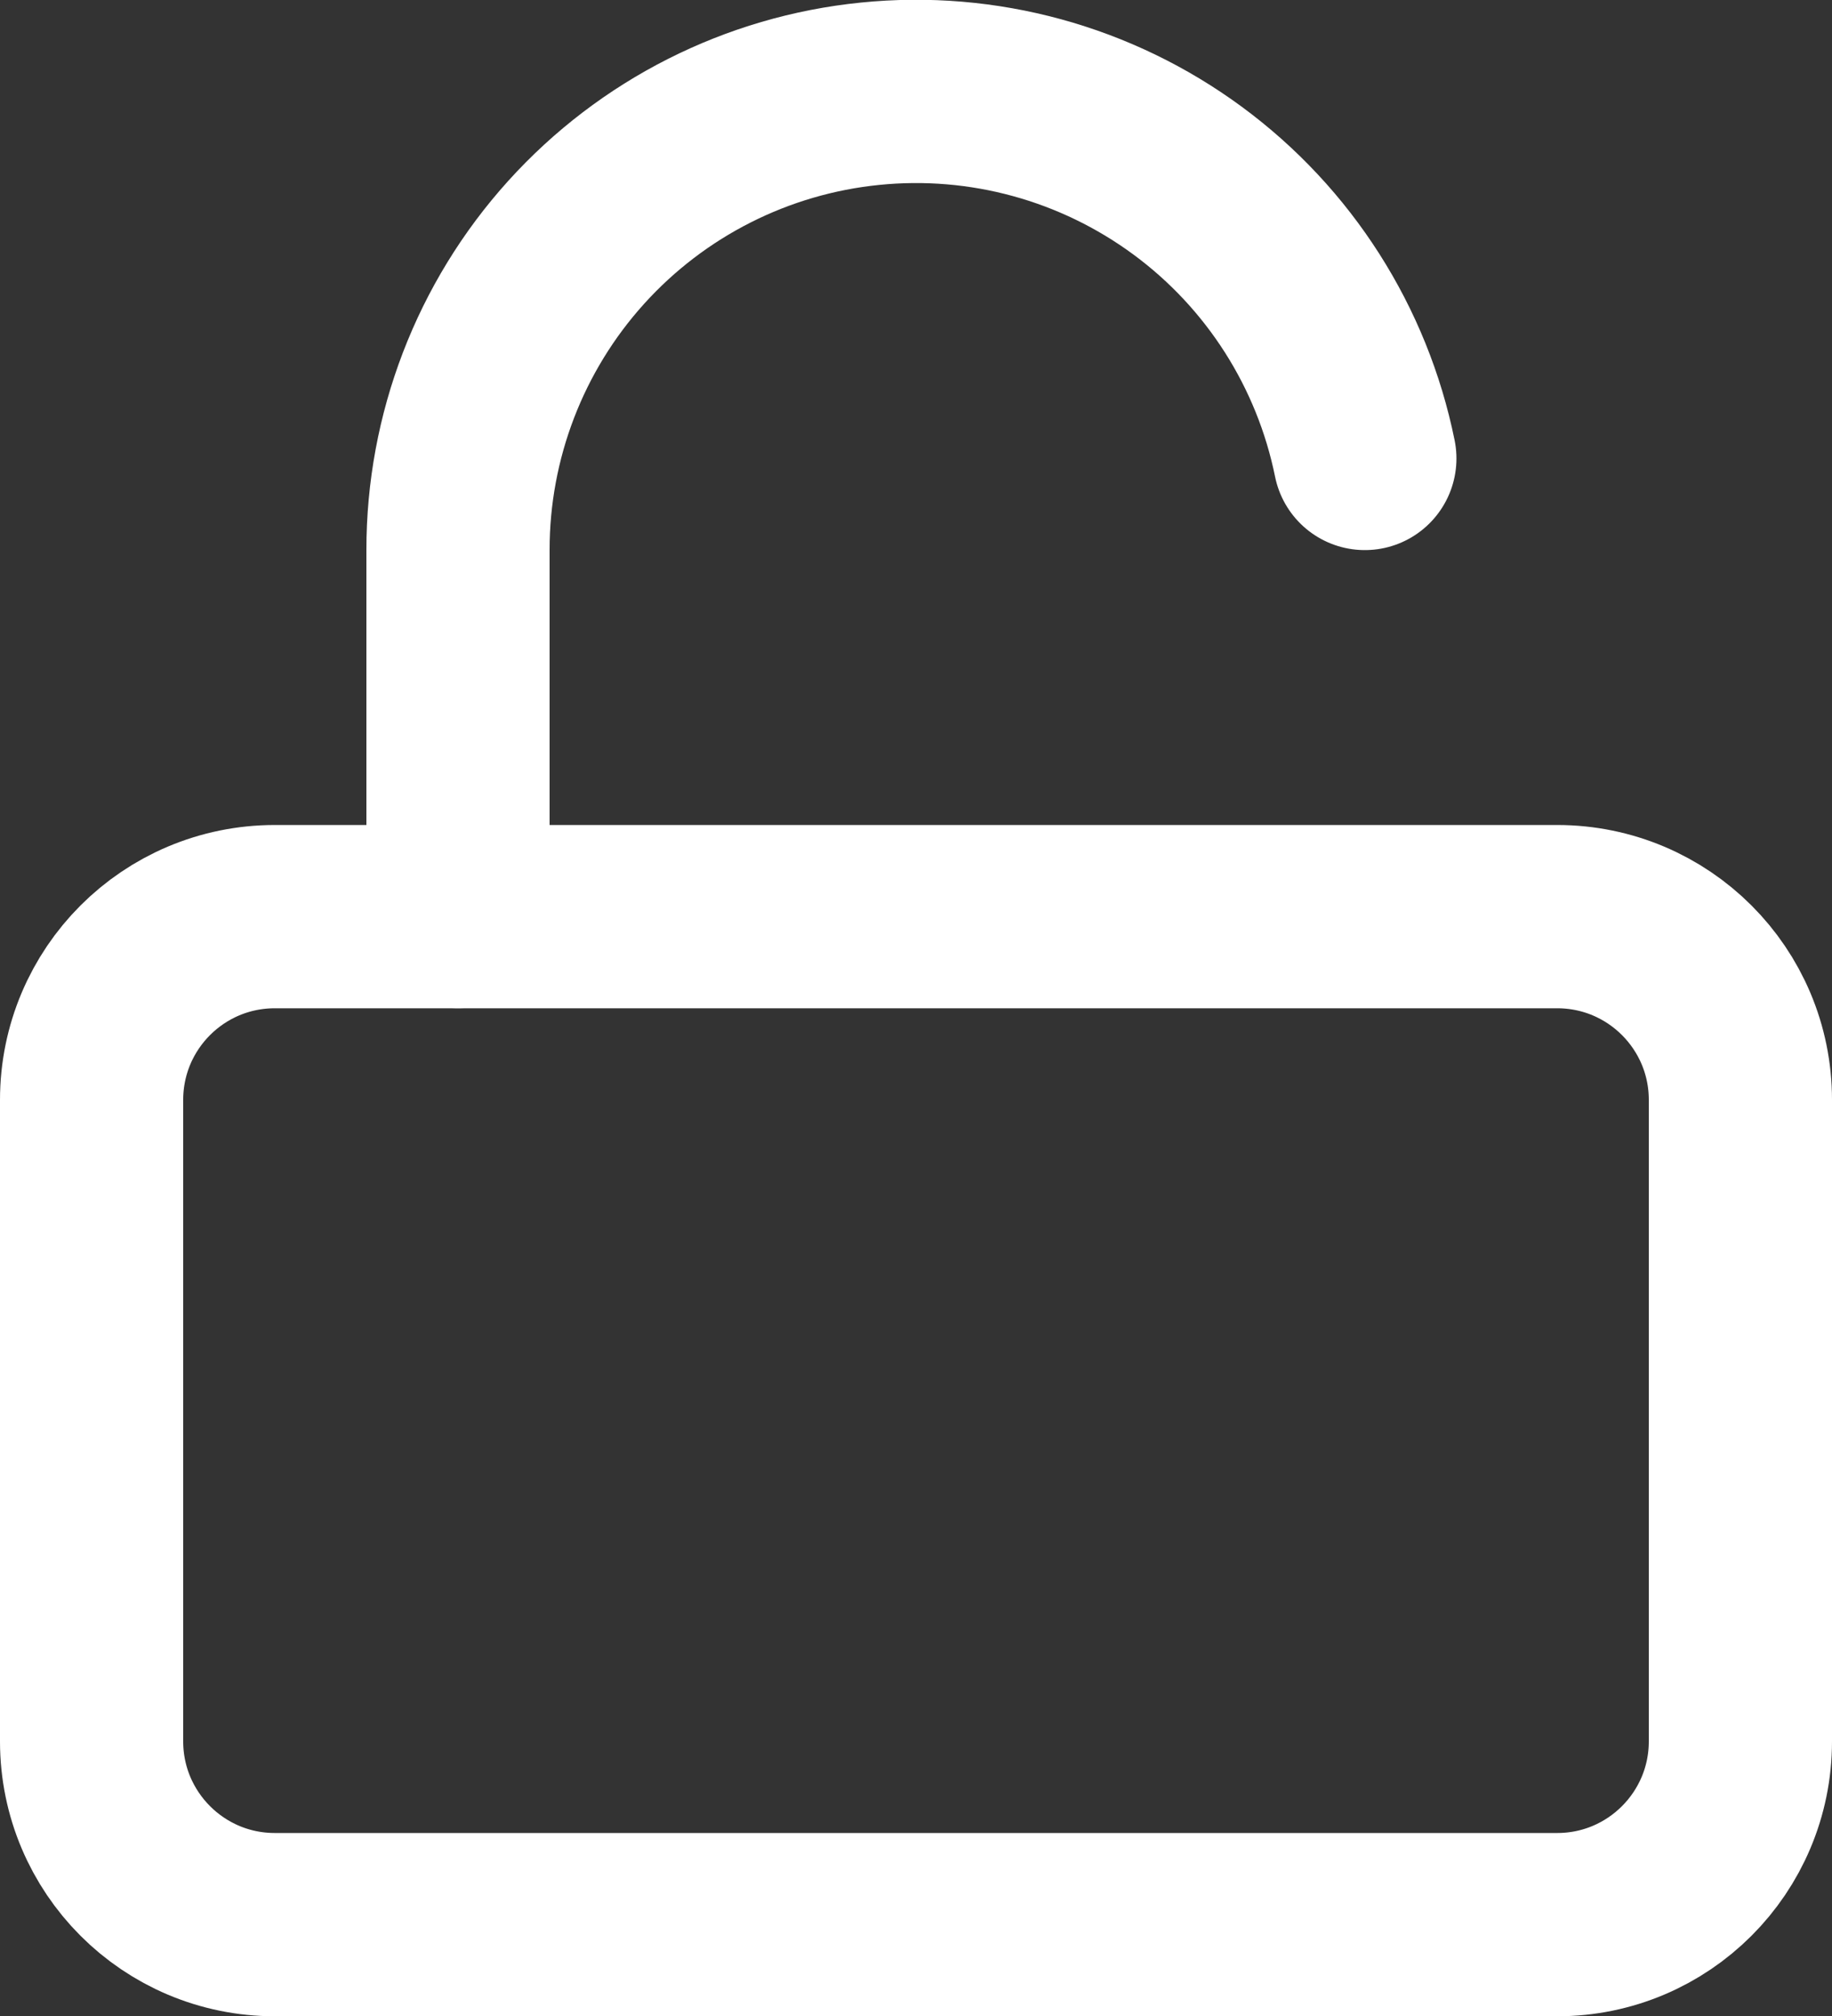
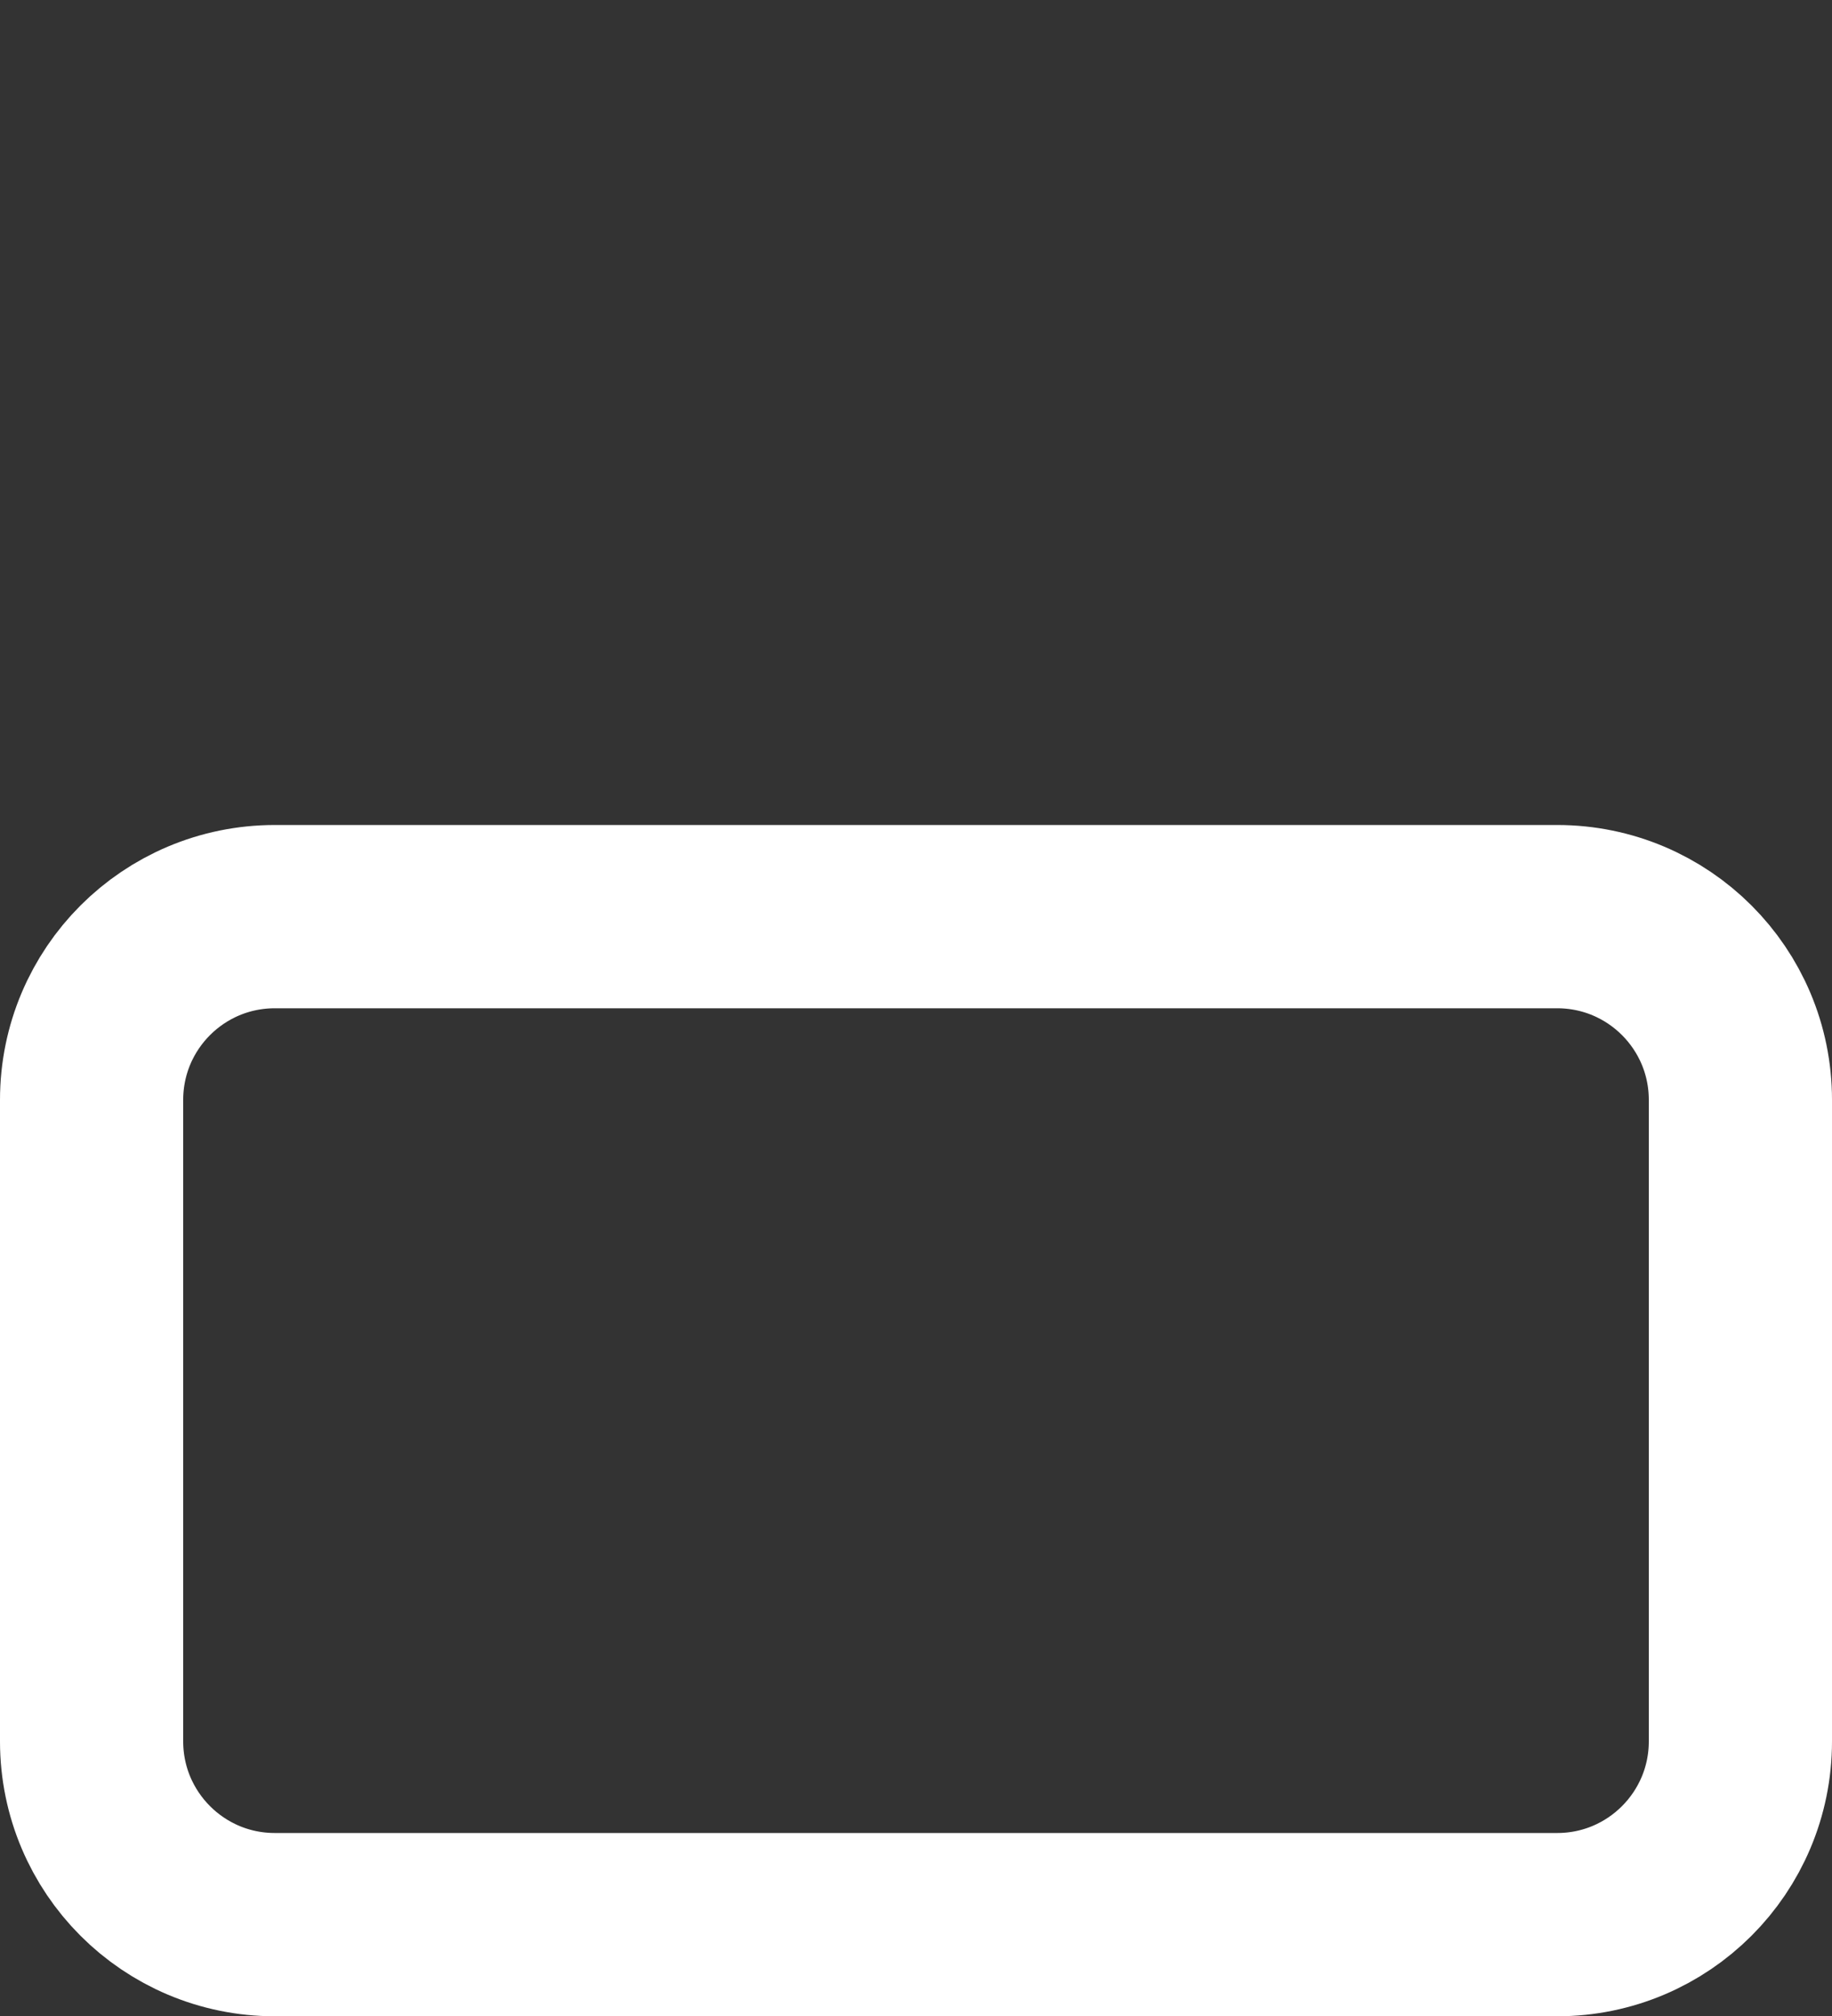
<svg xmlns="http://www.w3.org/2000/svg" width="20" height="22" viewBox="0 0 20 22" fill="none">
  <rect x="0" y="0" width="20" height="22" fill="#333333" stroke="none" />
  <path d="M17 10.003H3C1.895 10.003 1 10.898 1 12.003V19.003C1 20.107 1.895 21.003 3 21.003H17C18.105 21.003 19 20.107 19 19.003V12.003C19 10.898 18.105 10.003 17 10.003Z" stroke="white" stroke-width="2" stroke-linecap="round" stroke-linejoin="round" />
-   <path d="M5 10.002V6.003C4.999 4.763 5.458 3.566 6.289 2.646C7.12 1.726 8.264 1.147 9.498 1.023C10.731 0.898 11.967 1.236 12.966 1.972C13.964 2.707 14.653 3.787 14.9 5.003" stroke="white" stroke-width="2" stroke-linecap="round" stroke-linejoin="round" />
</svg>